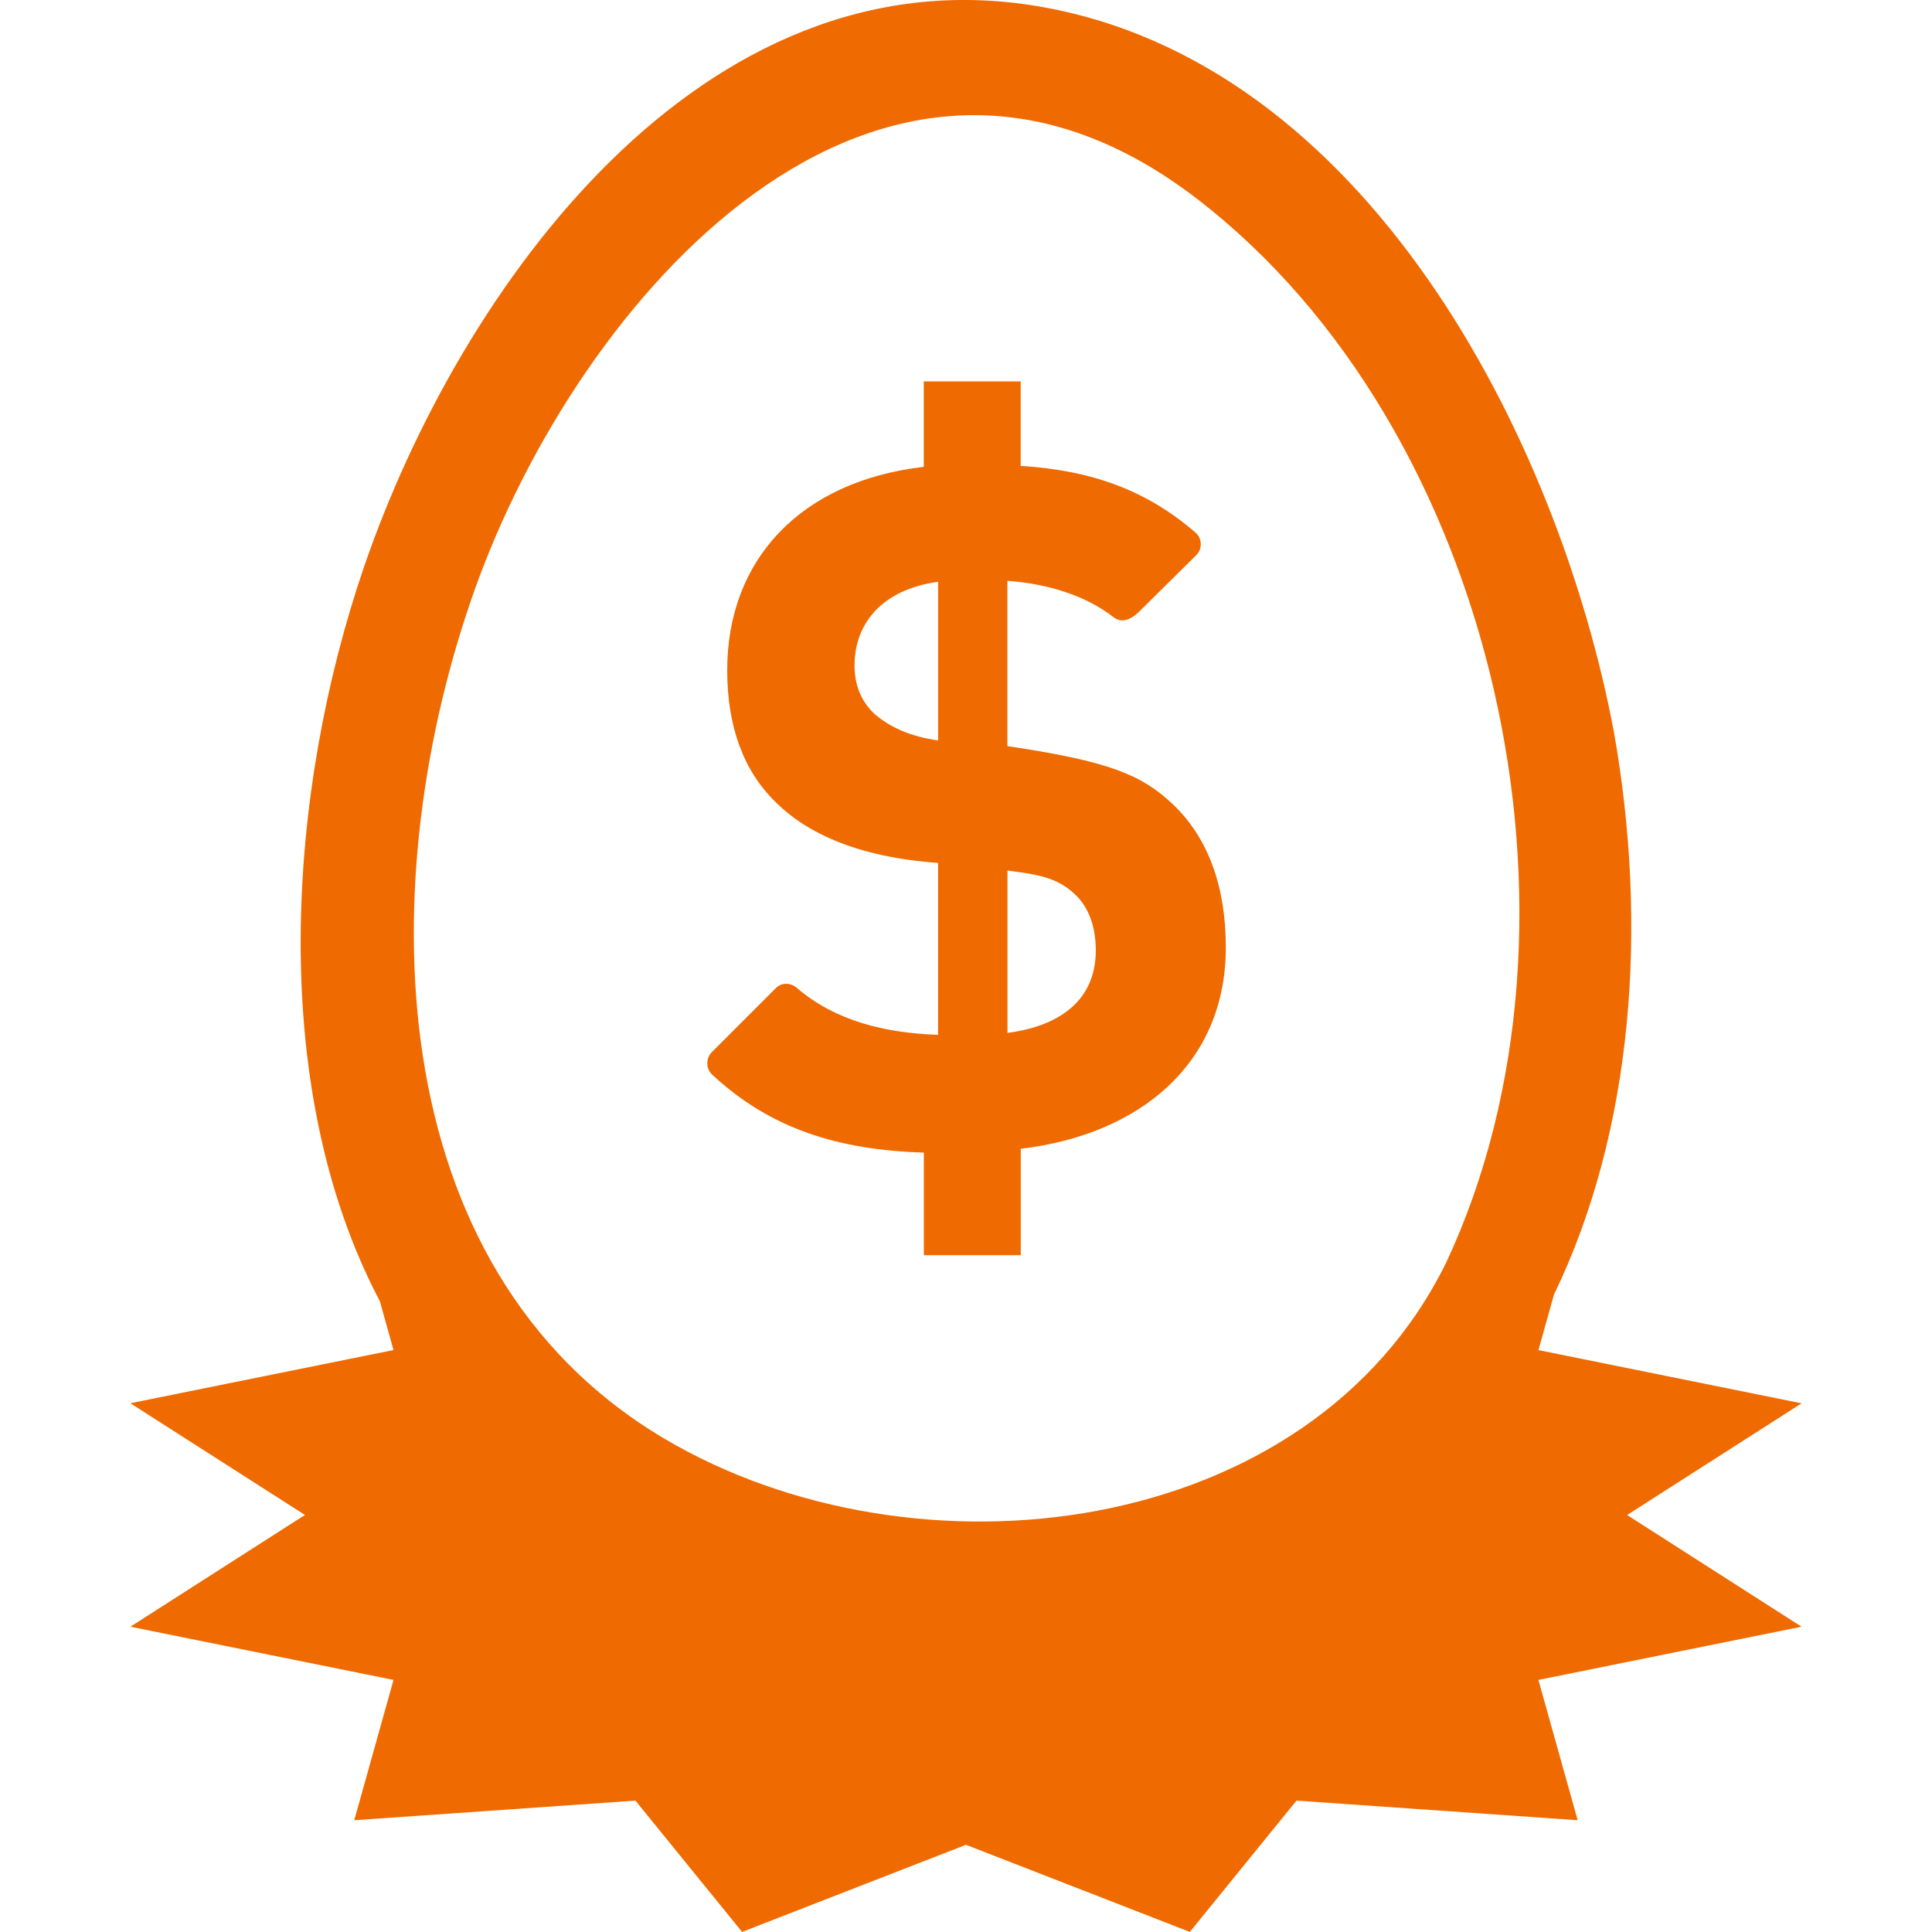
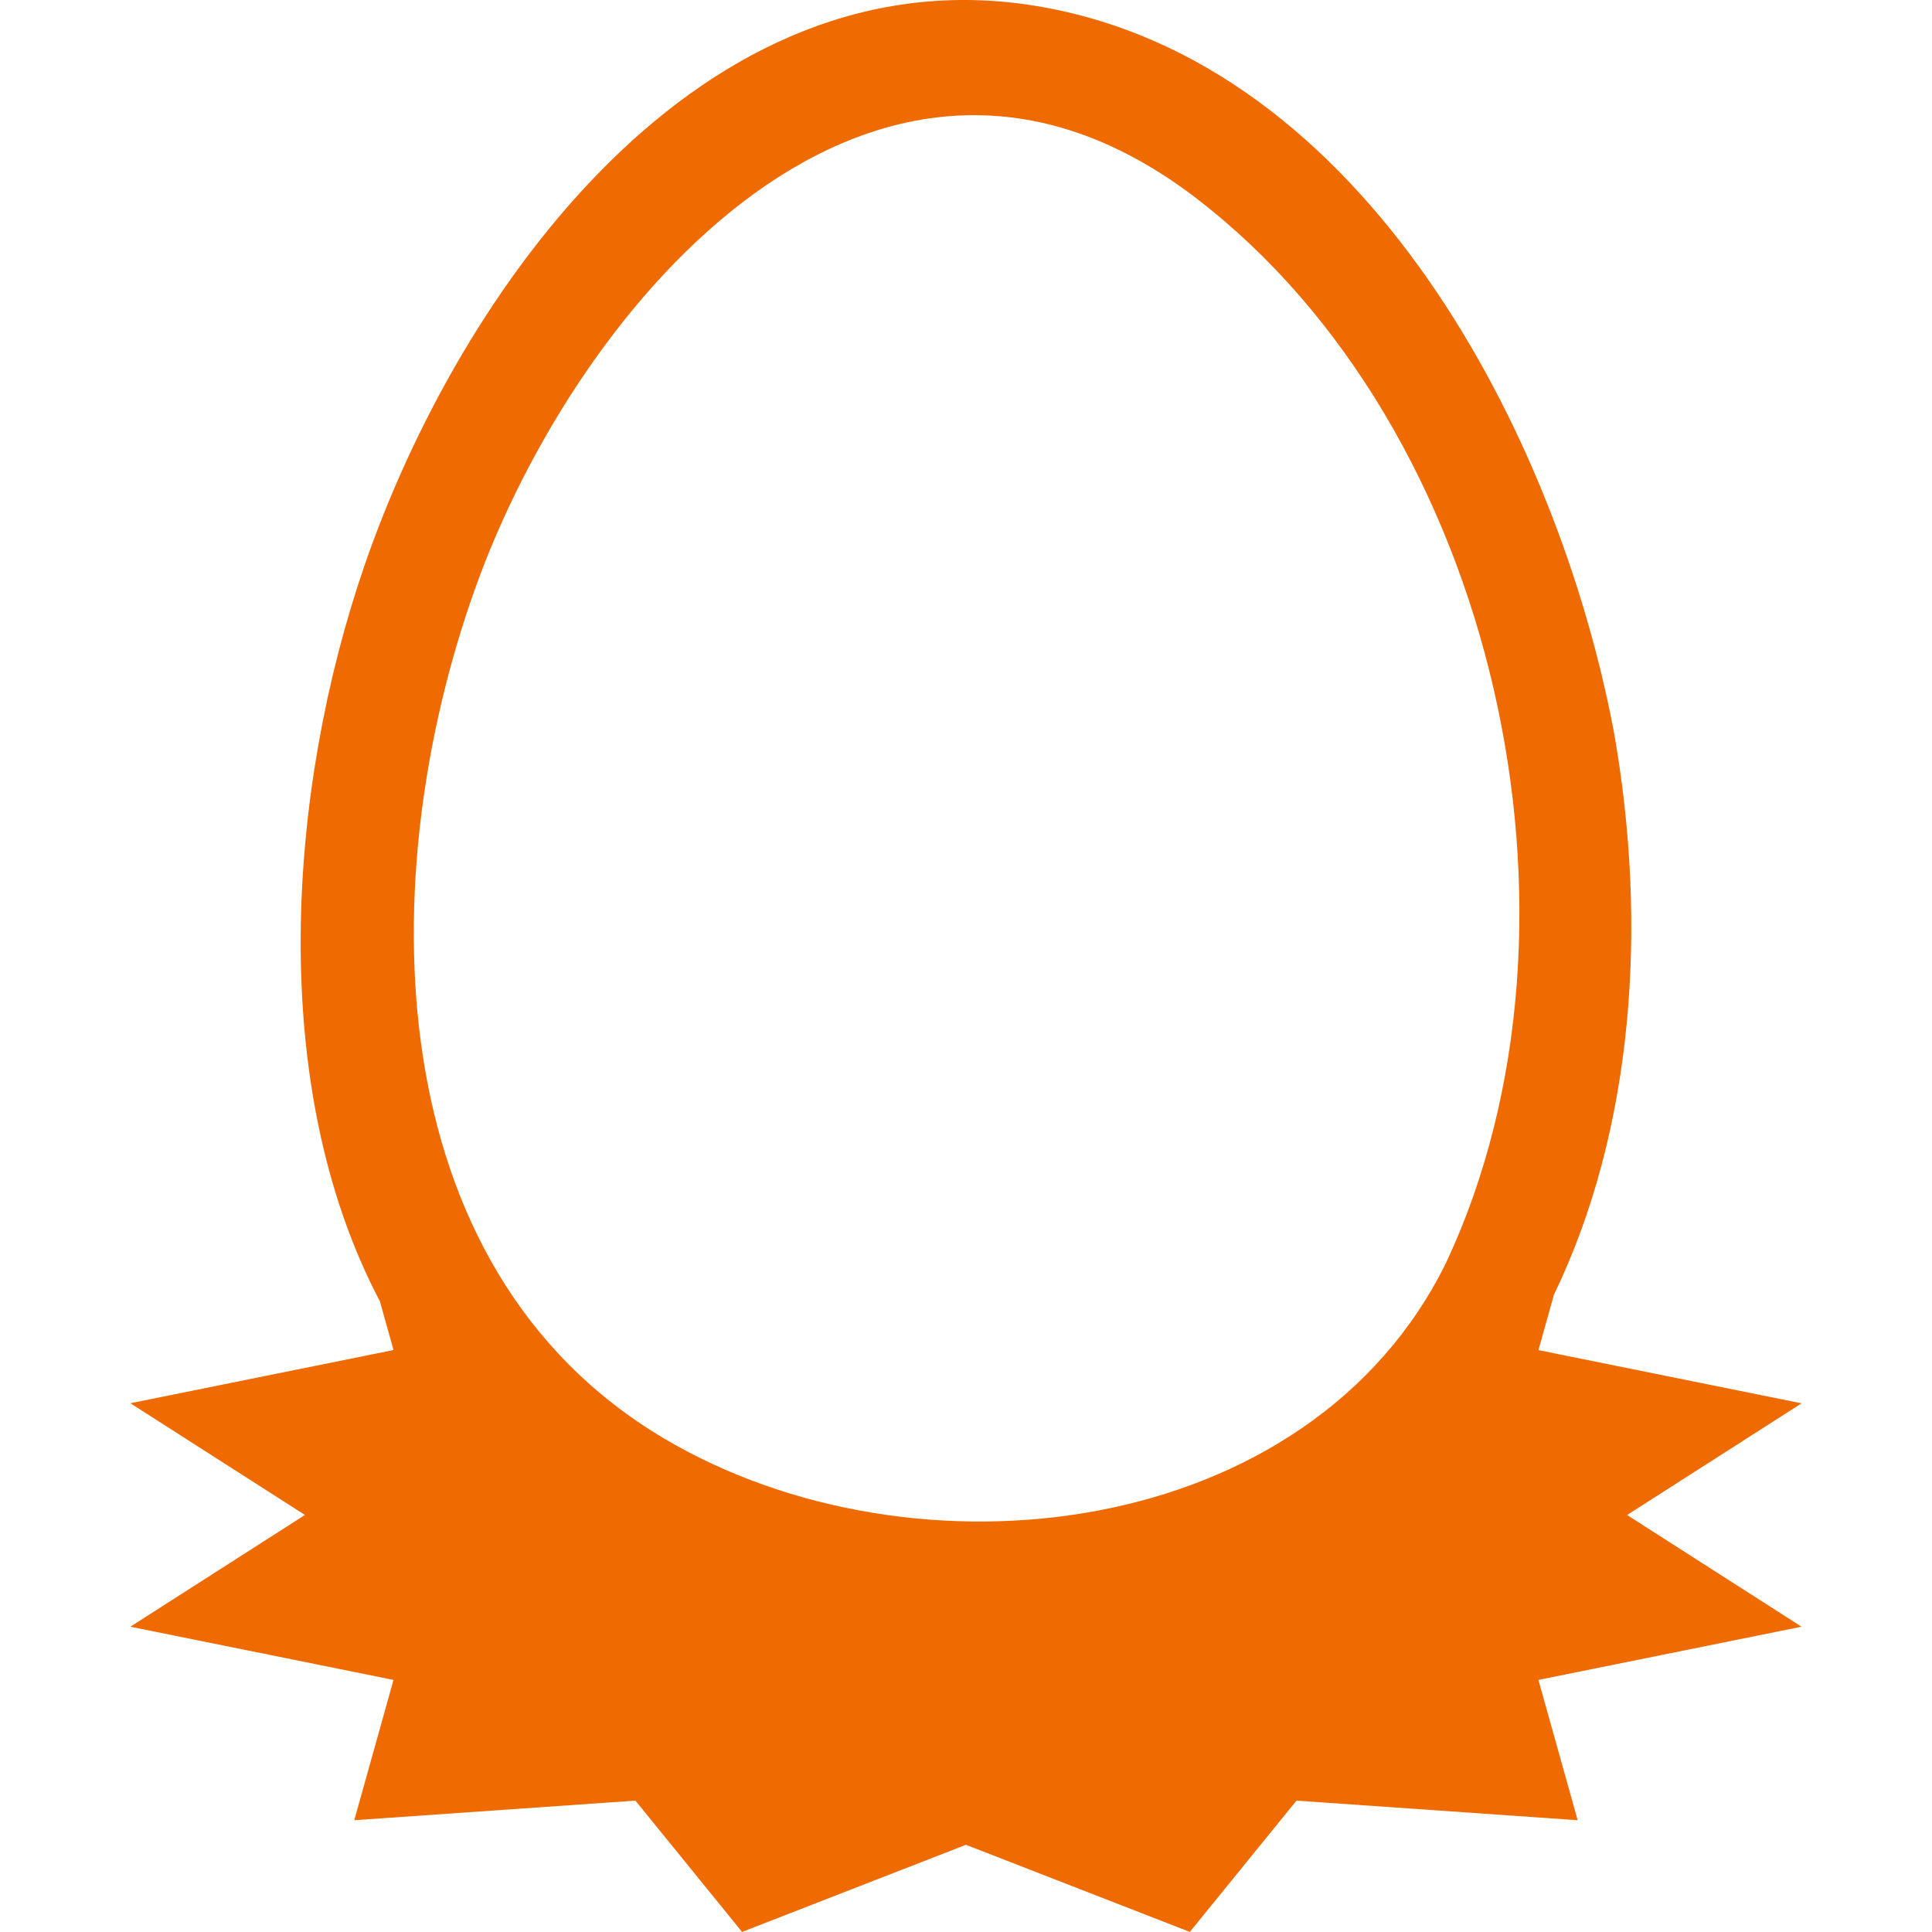
<svg xmlns="http://www.w3.org/2000/svg" height="50" viewBox="0 0 50 50" width="50">
  <g fill="#ef6a00">
    <path d="m42.108 39.209 4.517-2.891-6.81-1.377.401-1.435c2.071-4.283 2.434-9.578 1.552-14.562-1.443-7.639-6.434-17.372-14.93-18.786-8.697-1.447-14.948 7.323-17.413 14.501-1.97 5.737-2.547 13.414.406 19.017l.353 1.263-6.81 1.377 4.518 2.891-4.518 2.892 6.81 1.377-1.016 3.631 7.277-.507 2.76 3.398 5.794-2.255 5.794 2.255 2.76-3.398 7.277.507-1.016-3.631 6.81-1.377-4.517-2.892zm-4.674-6.548c-3.534 7.218-13.756 8.411-20.241 4.571-7.495-4.439-7.535-14.616-4.898-21.997 2.674-7.487 10.403-16.434 18.662-10.106 7.785 5.966 10.589 18.738 6.477 27.531z" />
-     <path d="m22.115 17.221c0 .467.148.91.516 1.254.393.343.934.589 1.647.687v-4.105c-1.451.197-2.163 1.082-2.163 2.164zm4.302 12.51v2.753h-2.508v-2.655c-2.213-.068-3.972-.613-5.48-2.02-.164-.153-.165-.422-.006-.581l1.656-1.656c.149-.149.381-.144.541-.007.999.859 2.287 1.17 3.657 1.216v-4.449c-2.065-.148-3.392-.763-4.203-1.573-.837-.812-1.254-1.966-1.254-3.416 0-2.852 1.892-4.891 5.087-5.261v-2.211h2.508v2.187c1.857.113 3.276.644 4.525 1.726.175.151.181.424.017.586l-1.472 1.455c-.28.276-.504.275-.666.148-.79-.614-1.828-.876-2.748-.941v4.277c2.63.393 3.465.737 4.276 1.499.935.885 1.377 2.162 1.377 3.712 0 2.998-2.211 4.842-5.309 5.211zm-.344-7.202v4.203c1.474-.196 2.286-.934 2.286-2.137 0-.59-.172-1.107-.54-1.451-.467-.442-.984-.515-1.745-.614z" />
  </g>
</svg>